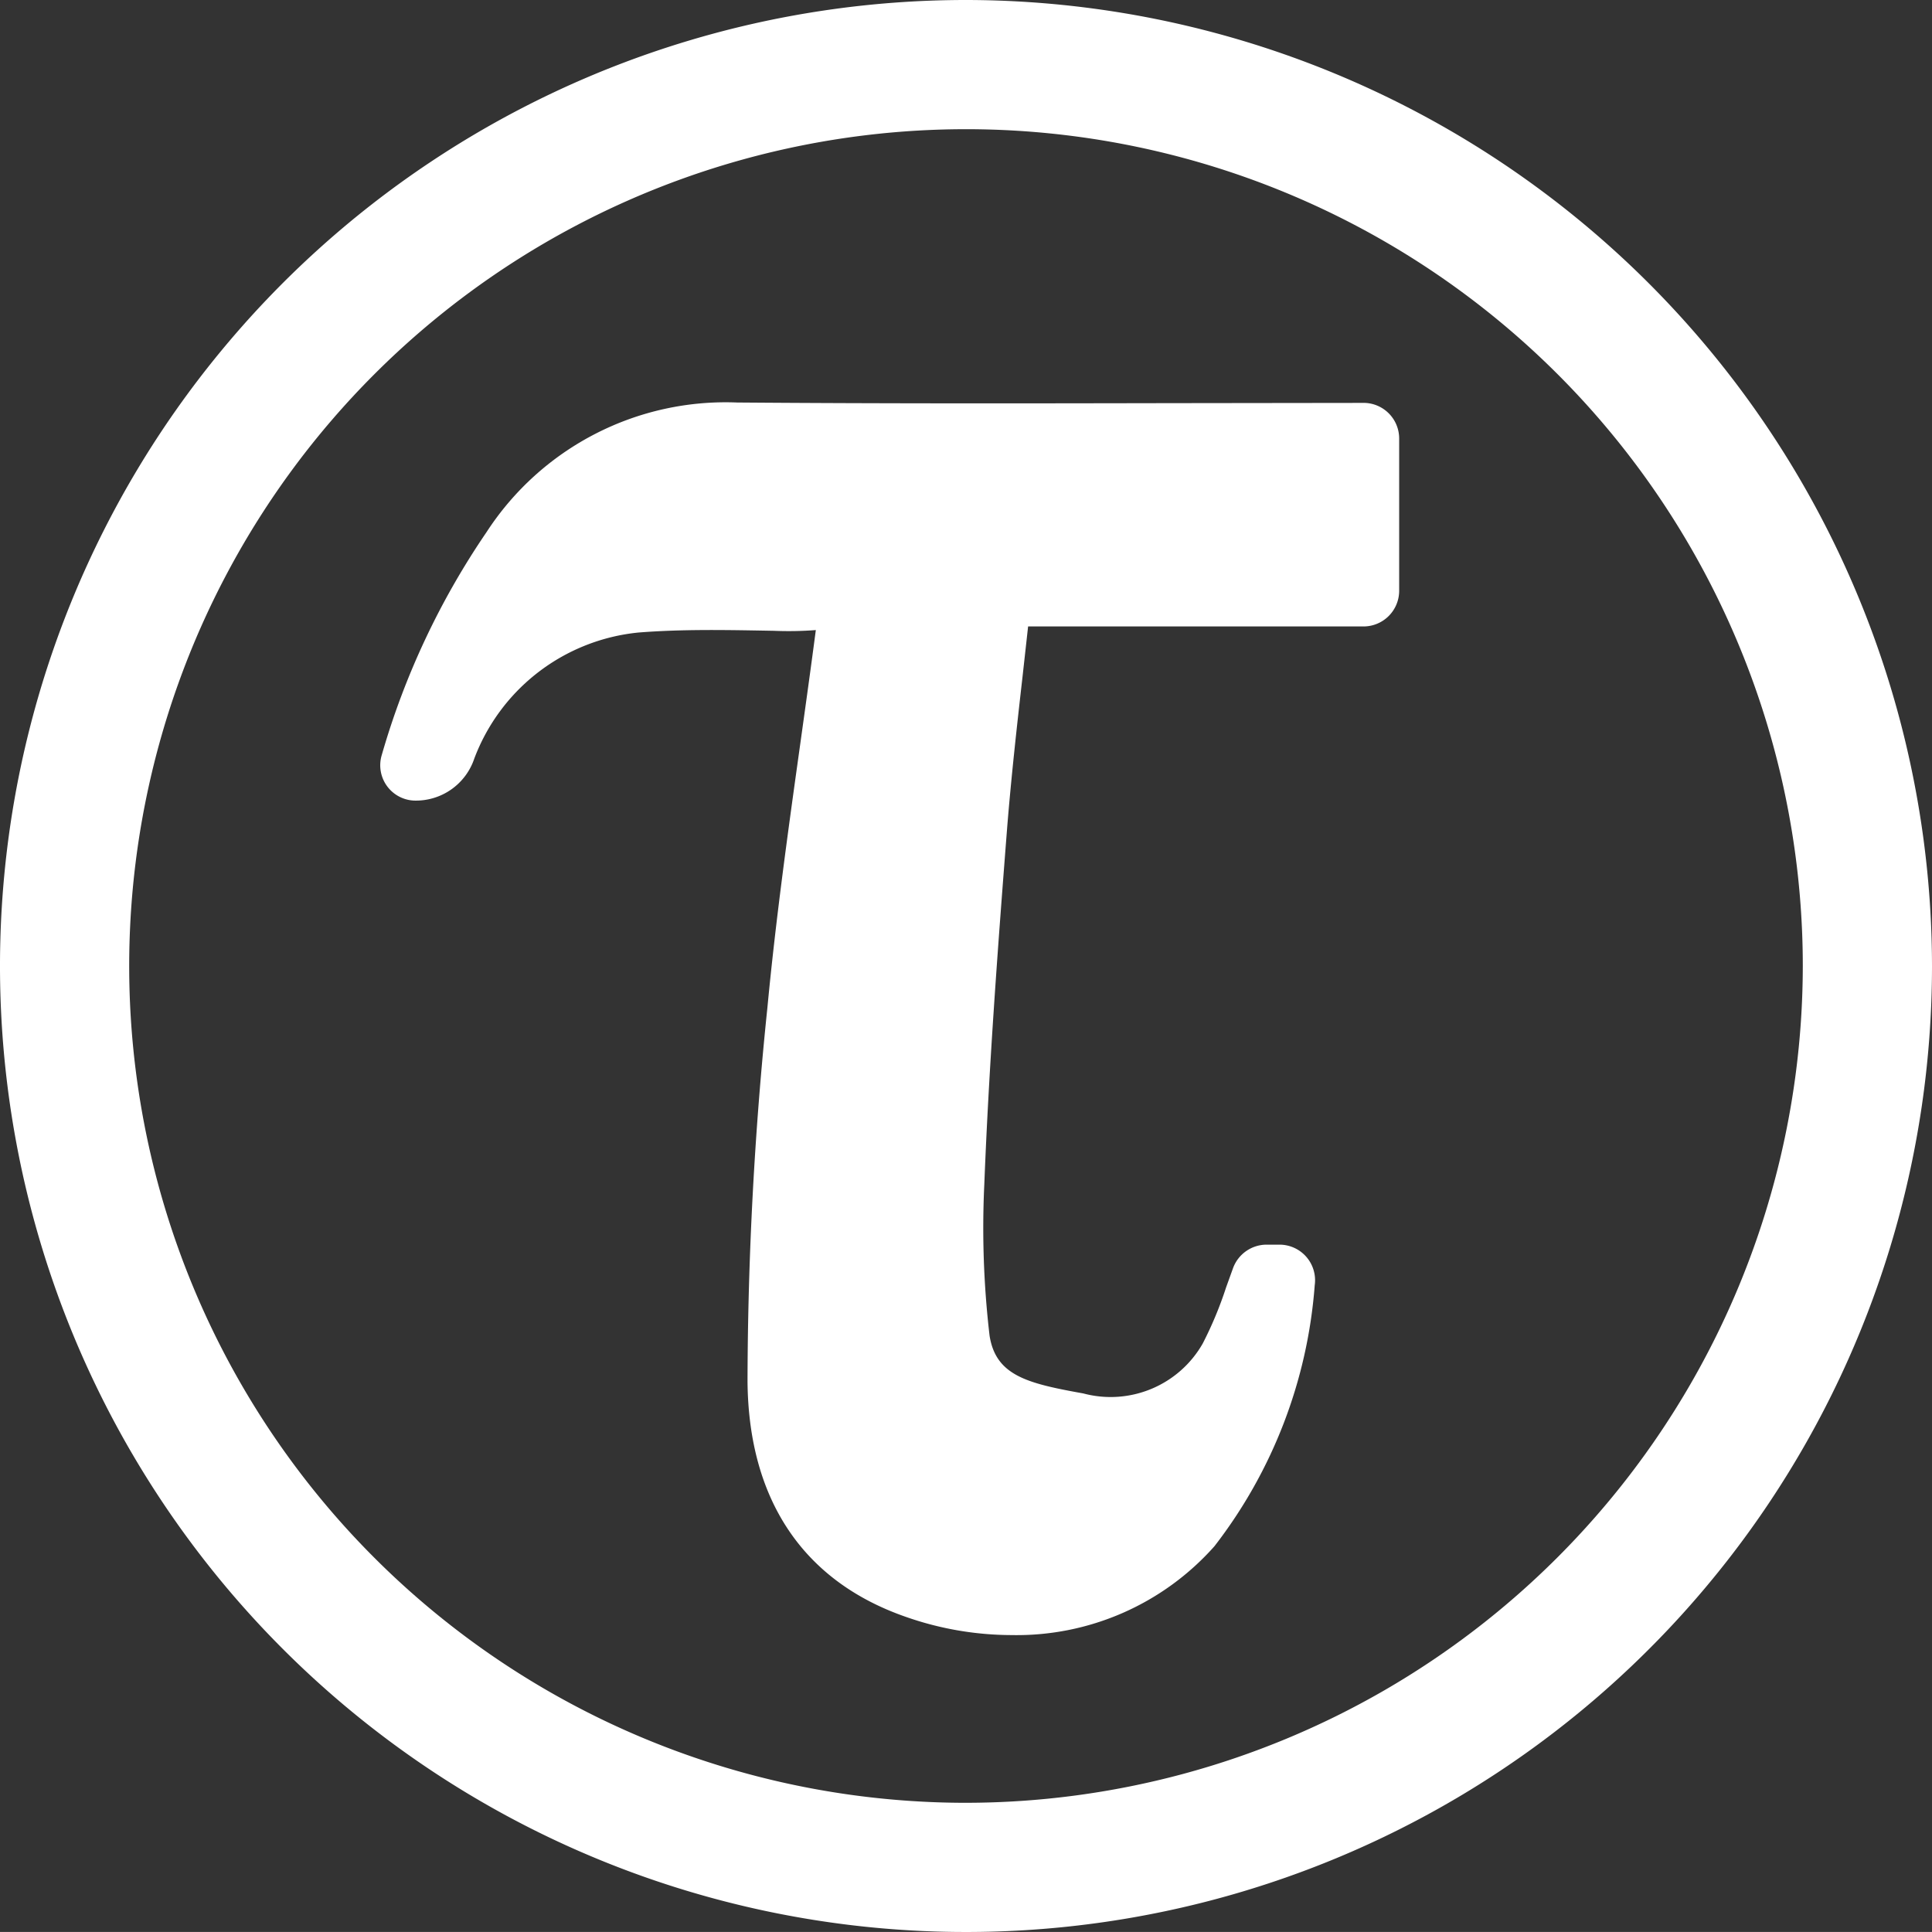
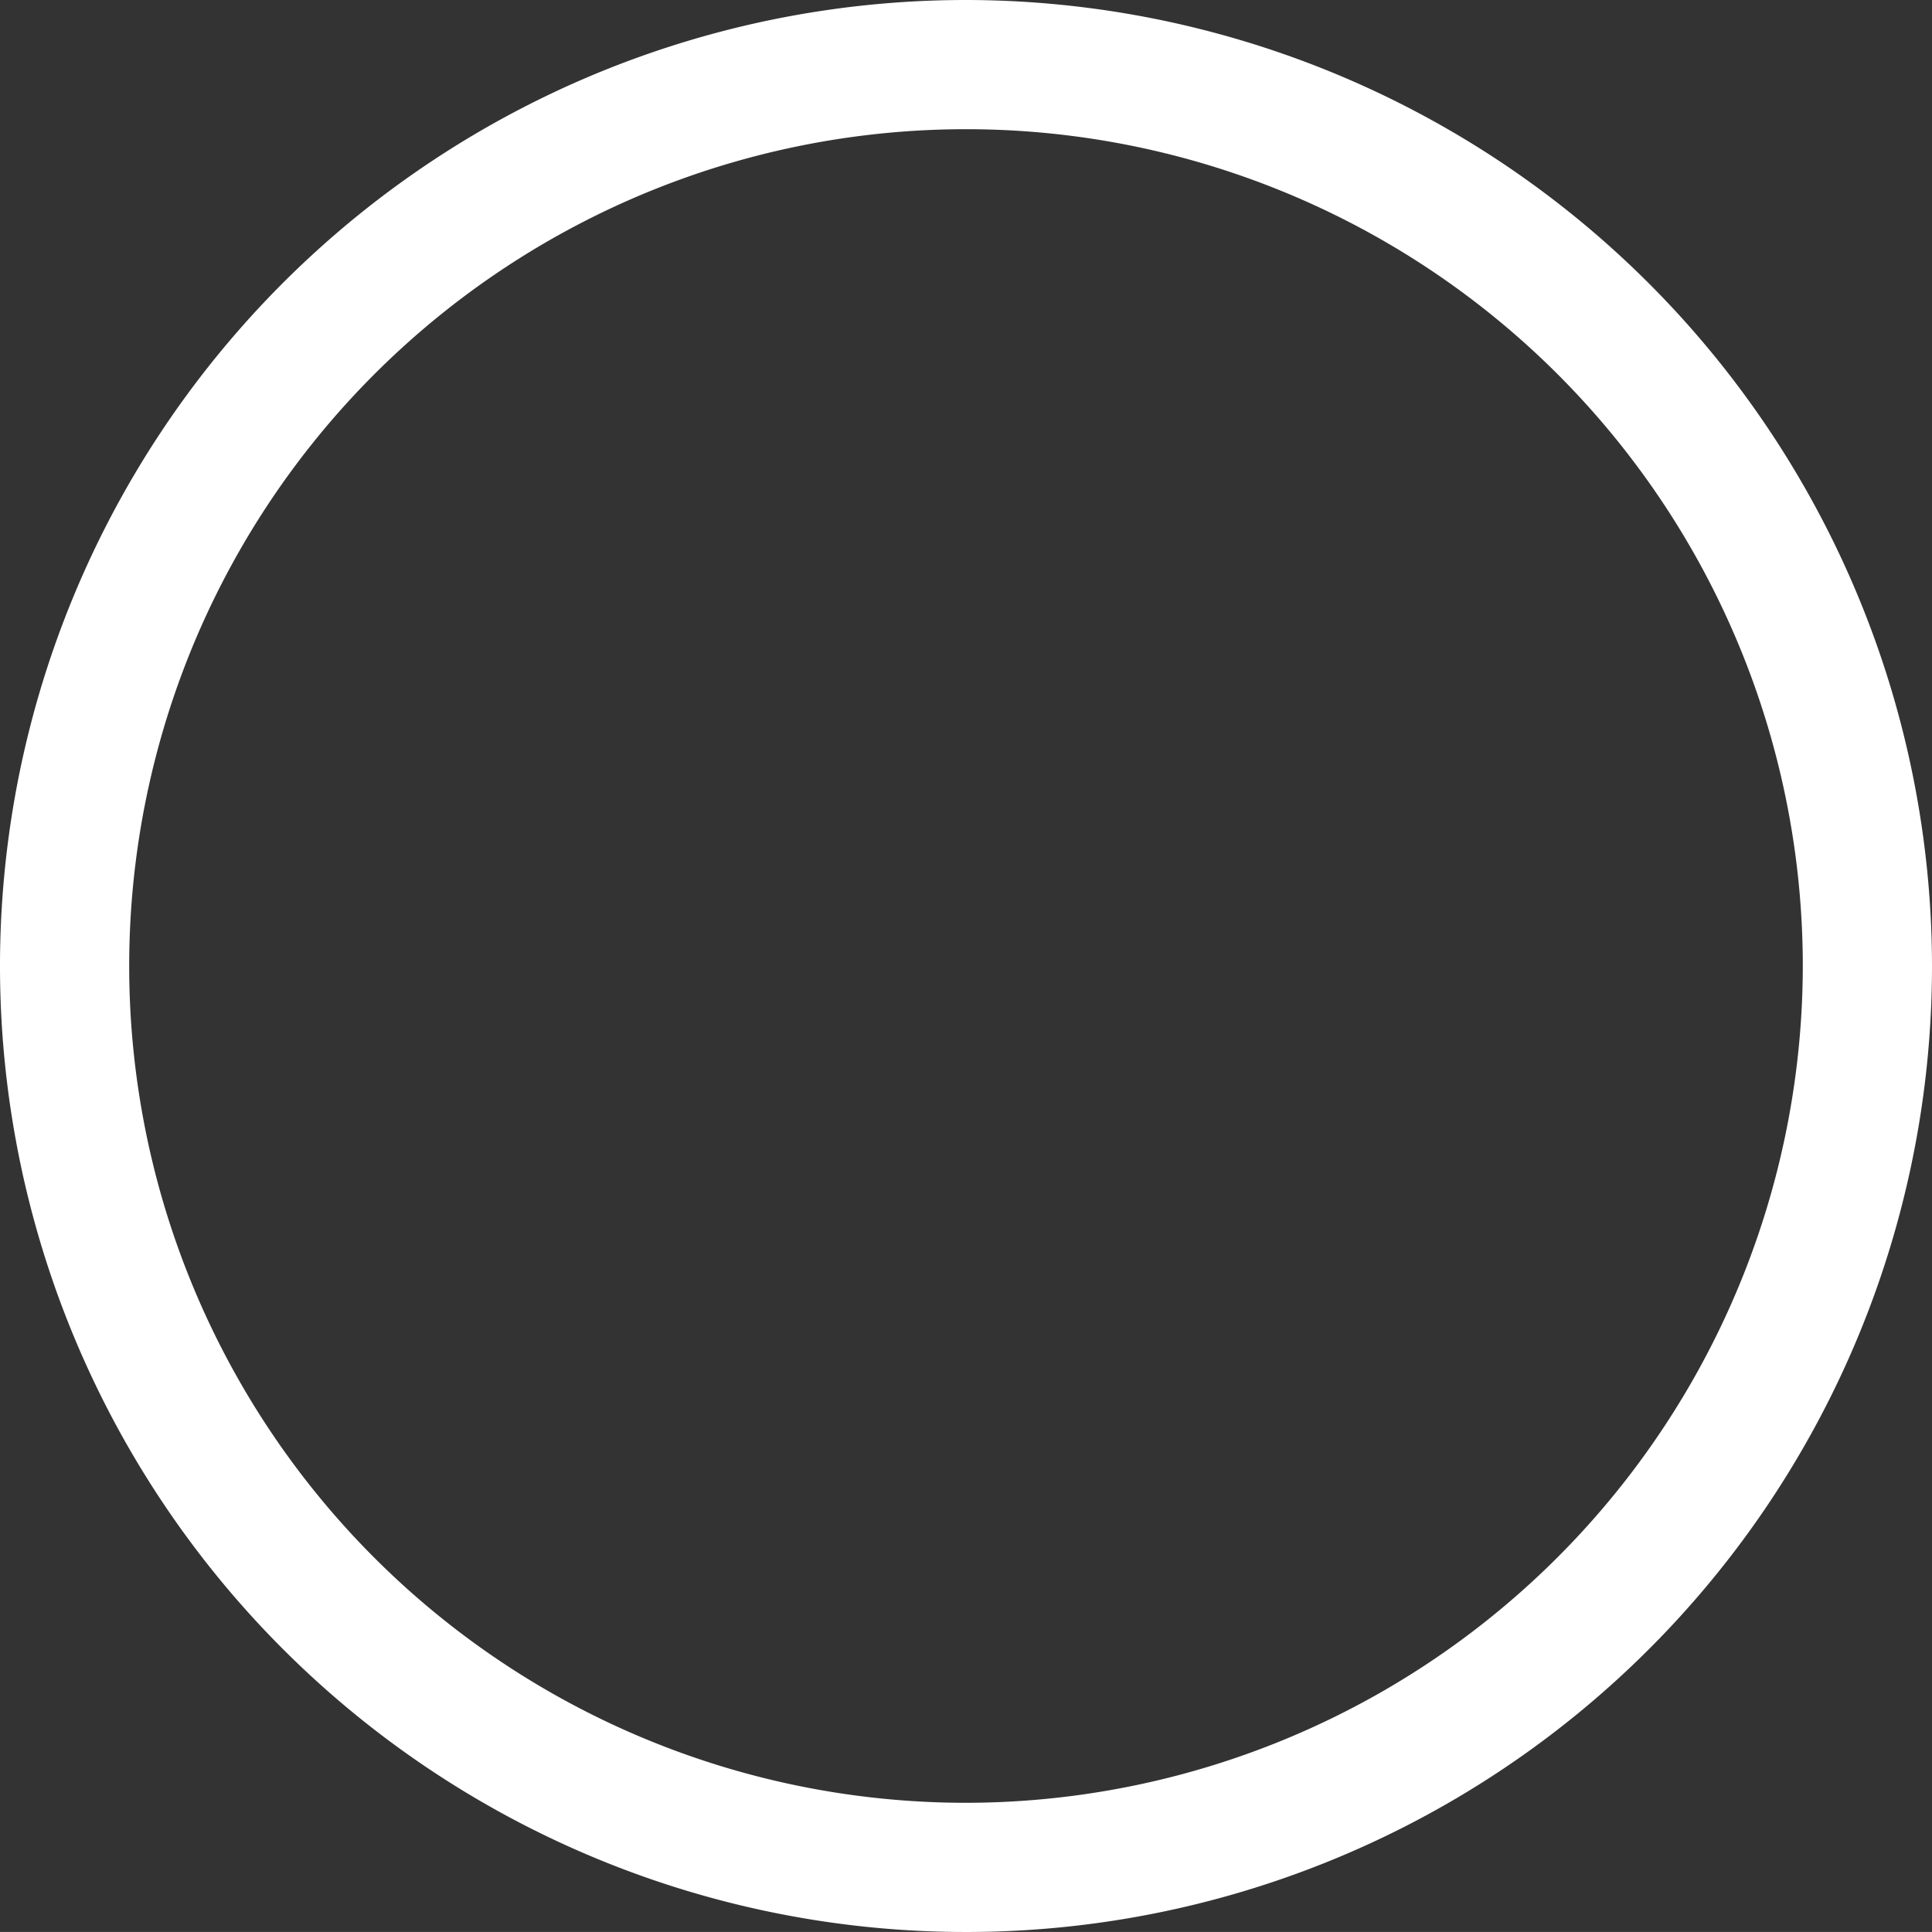
<svg xmlns="http://www.w3.org/2000/svg" id="Icon_Torque" data-name="Icon Torque" width="48" height="47.999" viewBox="0 0 48 47.999">
  <rect x="0" y="0" width="48" height="47.999" fill="#333333" stroke="none" />
-   <path id="Path_83" data-name="Path 83" d="M702.5,505.484l-.143,0-4.683.006c-3.559.007-7.116.012-10.675-.015h-.081a7.084,7.084,0,0,0-6.243,3.218,19.222,19.222,0,0,0-2.606,5.545.878.878,0,0,0,.8,1.126,1.529,1.529,0,0,0,1.5-1.042,4.872,4.872,0,0,1,4.079-3.133c1.1-.087,2.2-.064,3.364-.043a8.784,8.784,0,0,0,1.043-.018c-.123.939-.254,1.876-.385,2.815-.3,2.147-.61,4.368-.818,6.566a91.531,91.531,0,0,0-.494,9.291c.027,2.935,1.383,4.955,3.923,5.841a7.973,7.973,0,0,0,2.639.456,6.566,6.566,0,0,0,5.039-2.208,12.068,12.068,0,0,0,2.491-6.485.884.884,0,0,0-.879-1.007h-.315a.889.889,0,0,0-.833.577l-.176.488a9.423,9.423,0,0,1-.58,1.392,2.633,2.633,0,0,1-2.965,1.24c-1.382-.249-2.172-.438-2.33-1.433a22.941,22.941,0,0,1-.131-3.768c.113-2.876.323-5.715.568-8.861.1-1.236.236-2.468.379-3.723l.141-1.271h8.331a.887.887,0,0,0,.888-.882v-3.787A.886.886,0,0,0,702.5,505.484Zm-13.633,5.53v0Z" transform="translate(-668.586 -495.474)" fill="#fff" />
  <path id="Path_84" data-name="Path 84" d="M692.586,495.474a24,24,0,1,0,24,24A24.027,24.027,0,0,0,692.586,495.474Zm0,44.79a20.79,20.79,0,1,1,20.79-20.79A20.813,20.813,0,0,1,692.586,540.264Z" transform="translate(-668.586 -495.474)" fill="#fff" />
</svg>